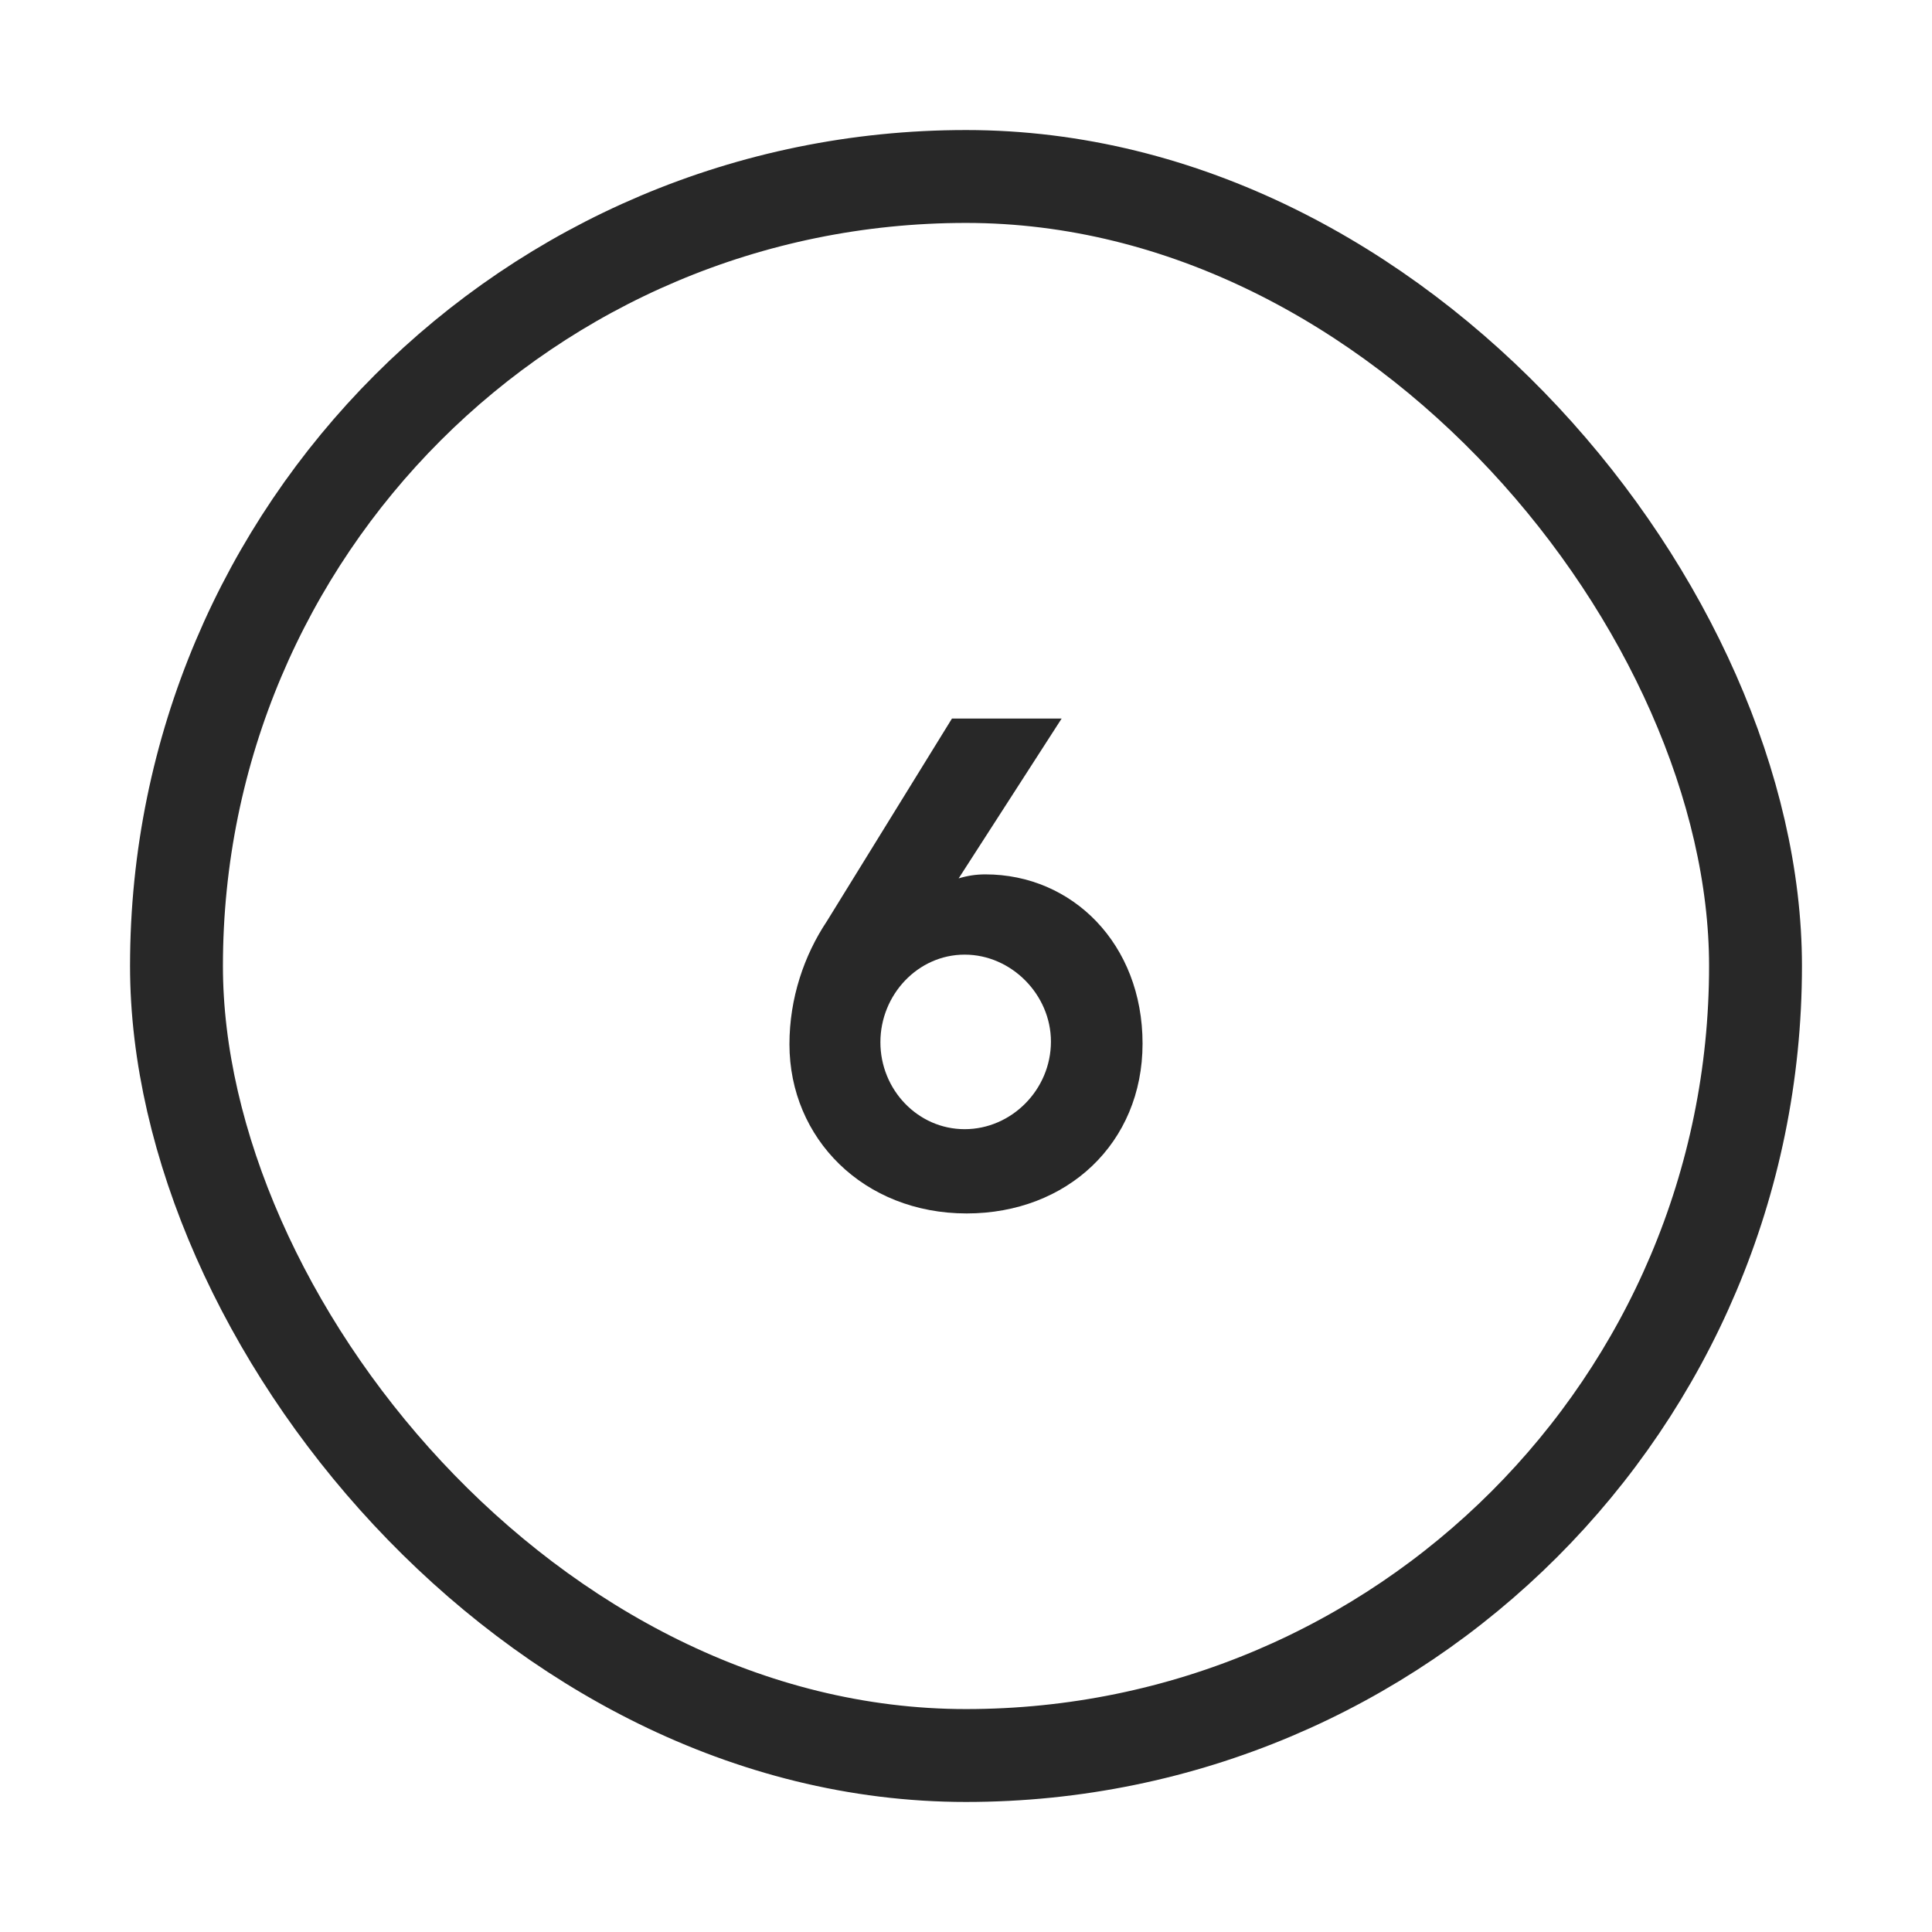
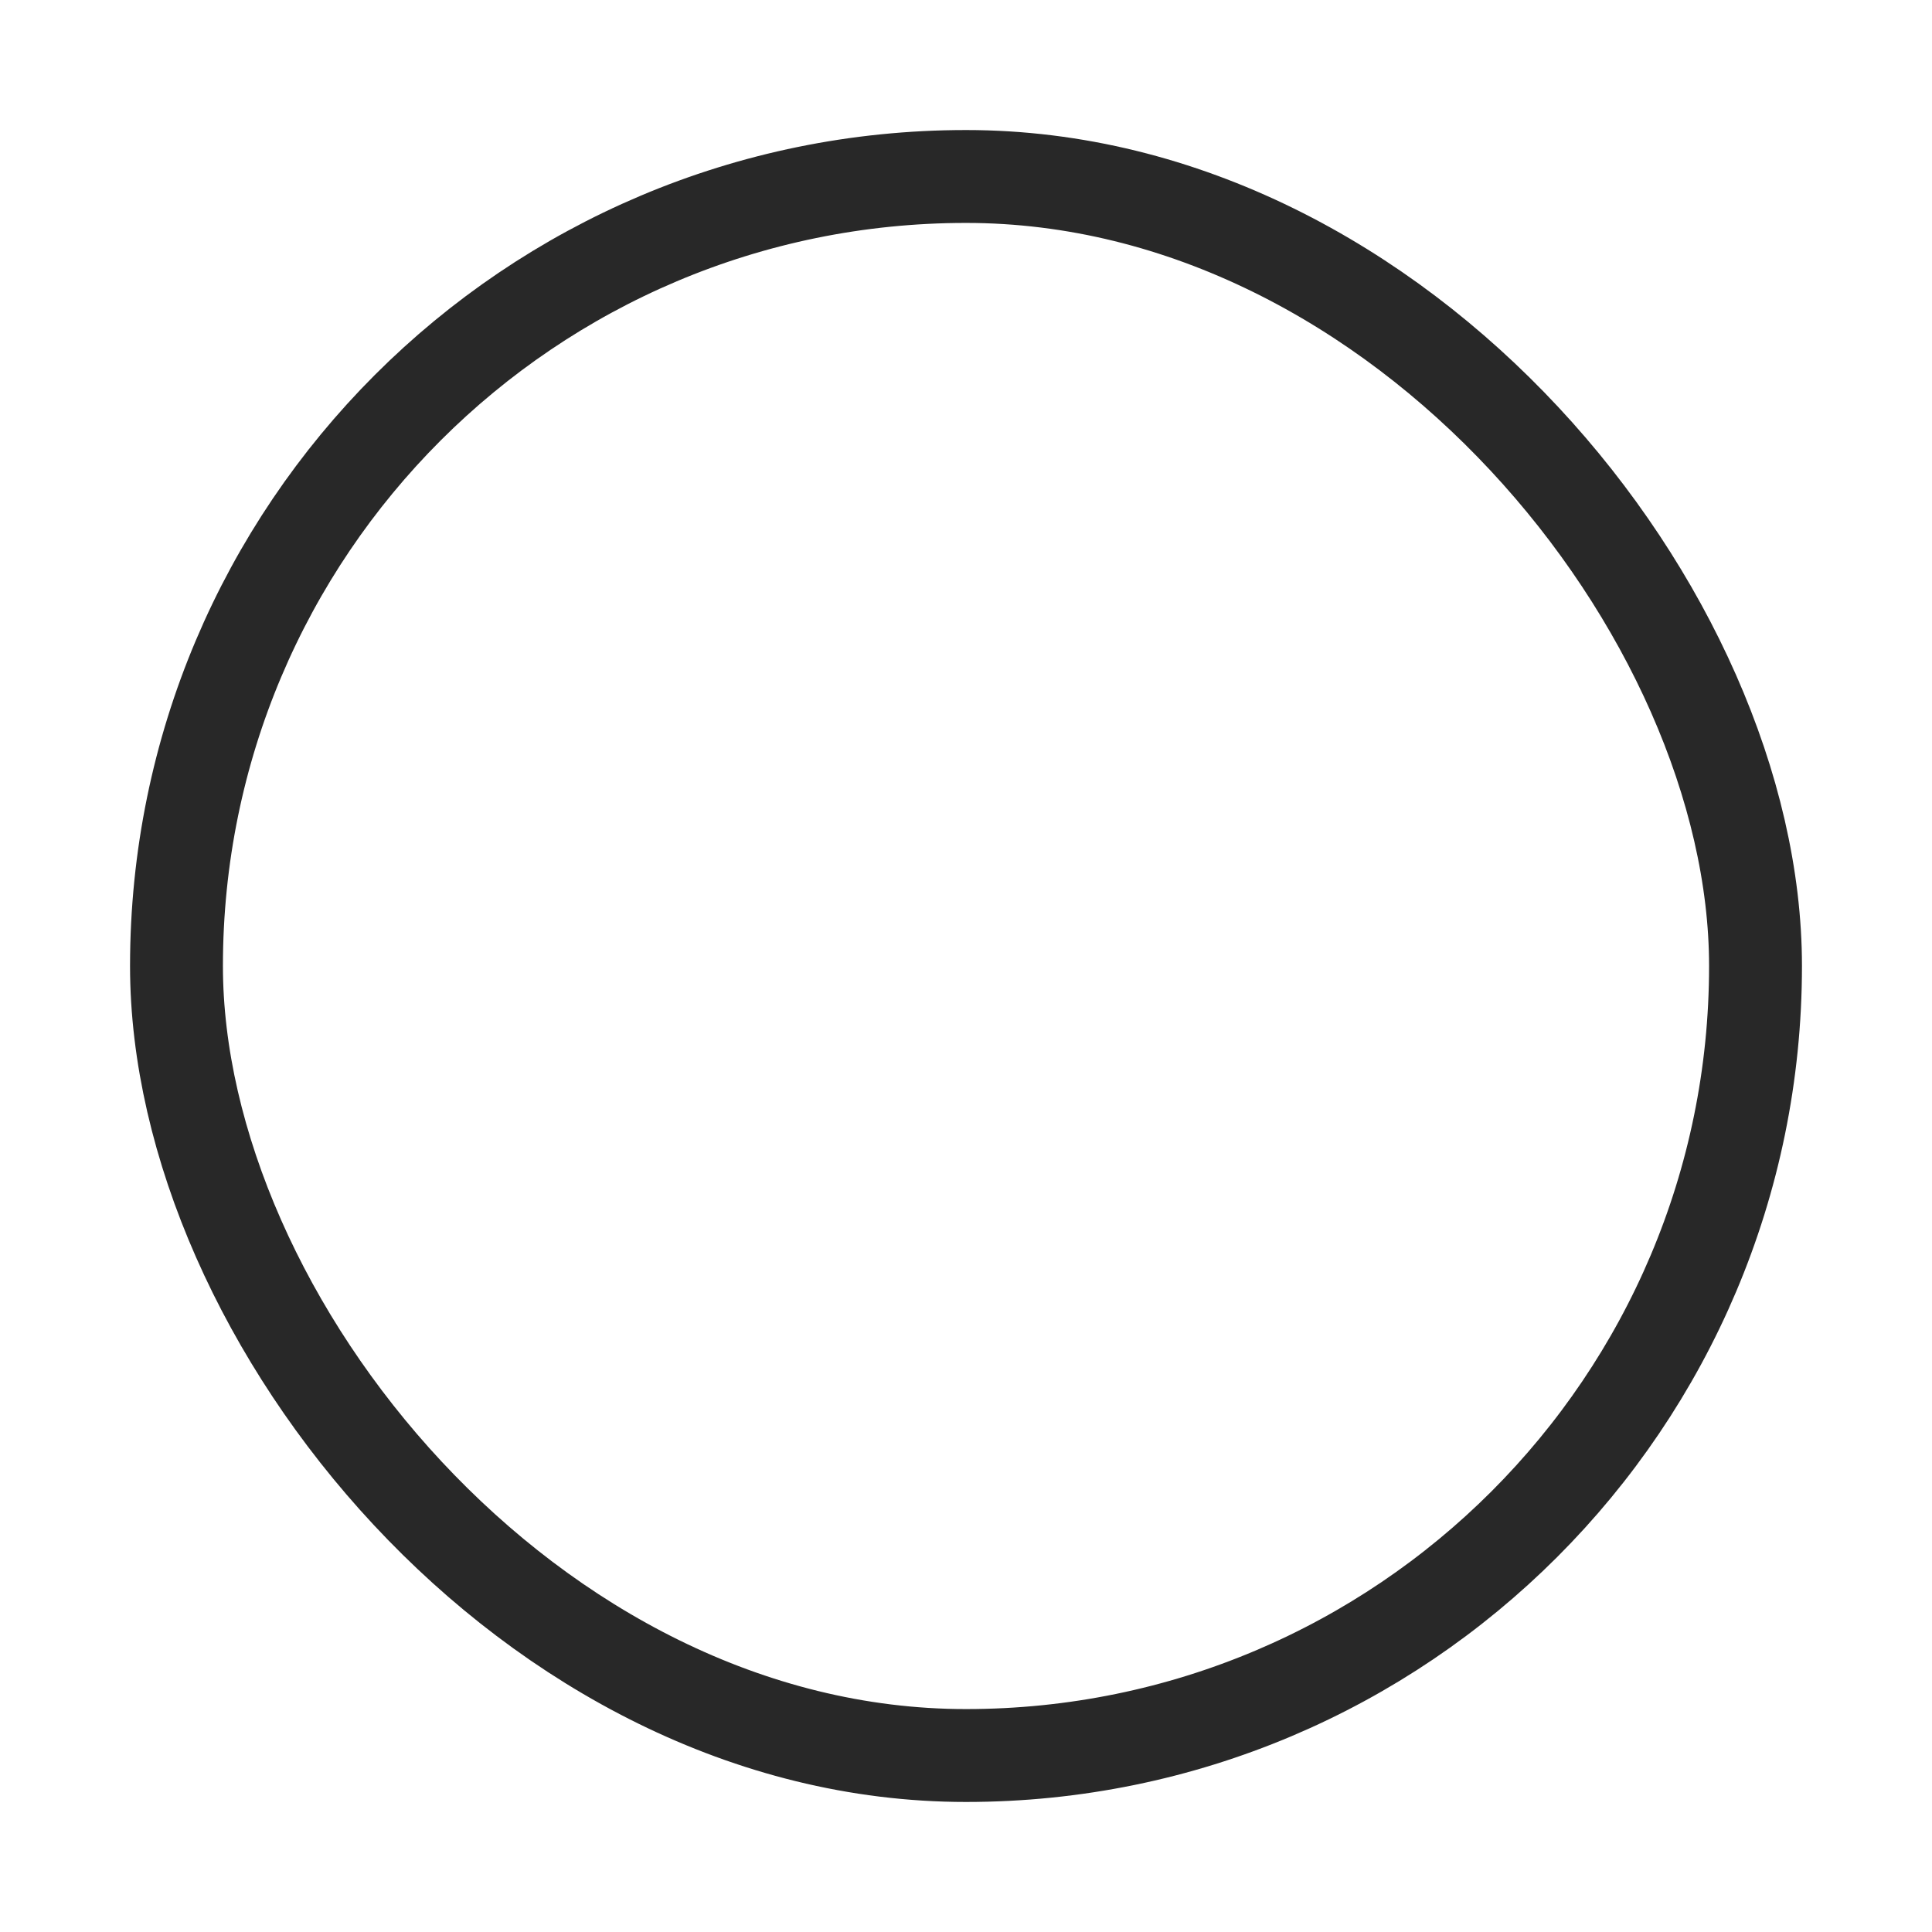
<svg xmlns="http://www.w3.org/2000/svg" width="104" height="104" viewBox="0 0 104 104" fill="none">
-   <path d="M52.036 65.32C57.436 65.32 61.504 61.54 61.504 56.176C61.504 50.812 57.724 47.068 53.044 47.068C52.54 47.068 52.072 47.14 51.604 47.284L57.148 38.68H51.244L44.512 49.588C43.288 51.424 42.496 53.728 42.496 56.212C42.496 61.288 46.492 65.32 52.036 65.32ZM51.928 60.784C49.408 60.784 47.392 58.66 47.392 56.104C47.392 53.548 49.408 51.388 51.928 51.388C54.448 51.388 56.572 53.548 56.572 56.068C56.572 58.66 54.448 60.784 51.928 60.784Z" fill="#282828" />
  <rect x="9.5" y="9.5" width="85" height="85" rx="42.5" stroke="#282828" stroke-width="5" />
</svg>